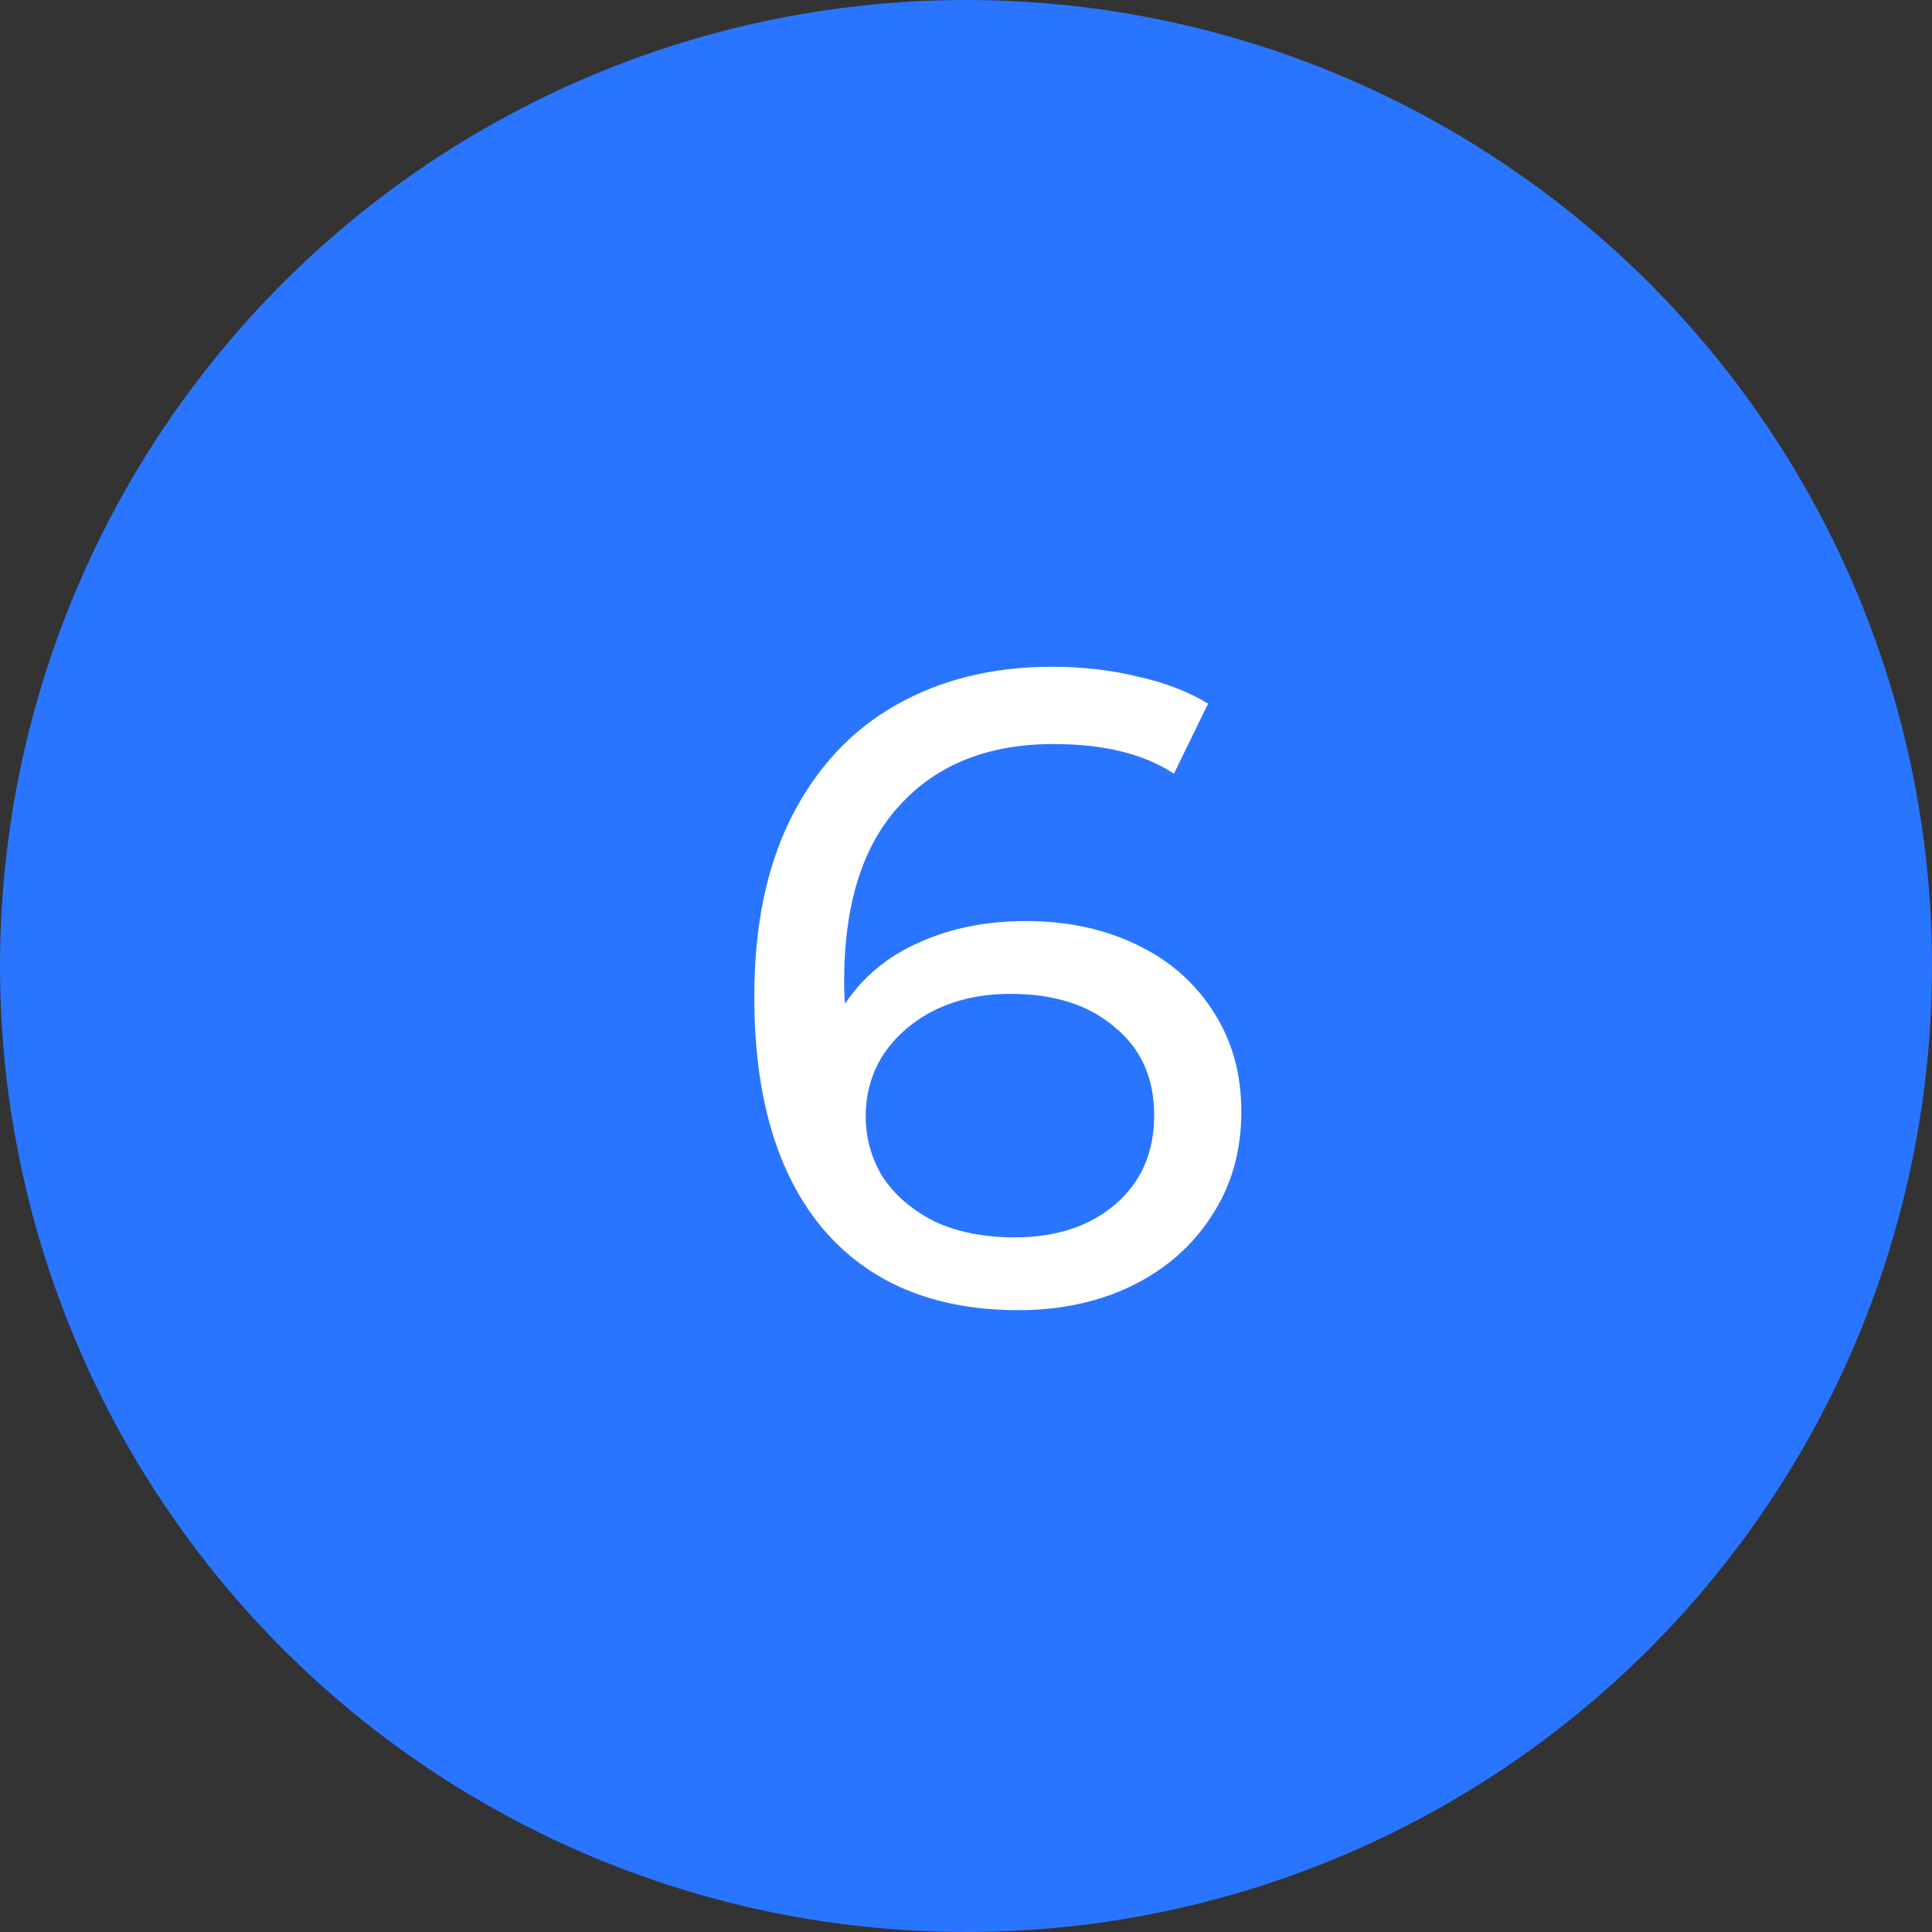
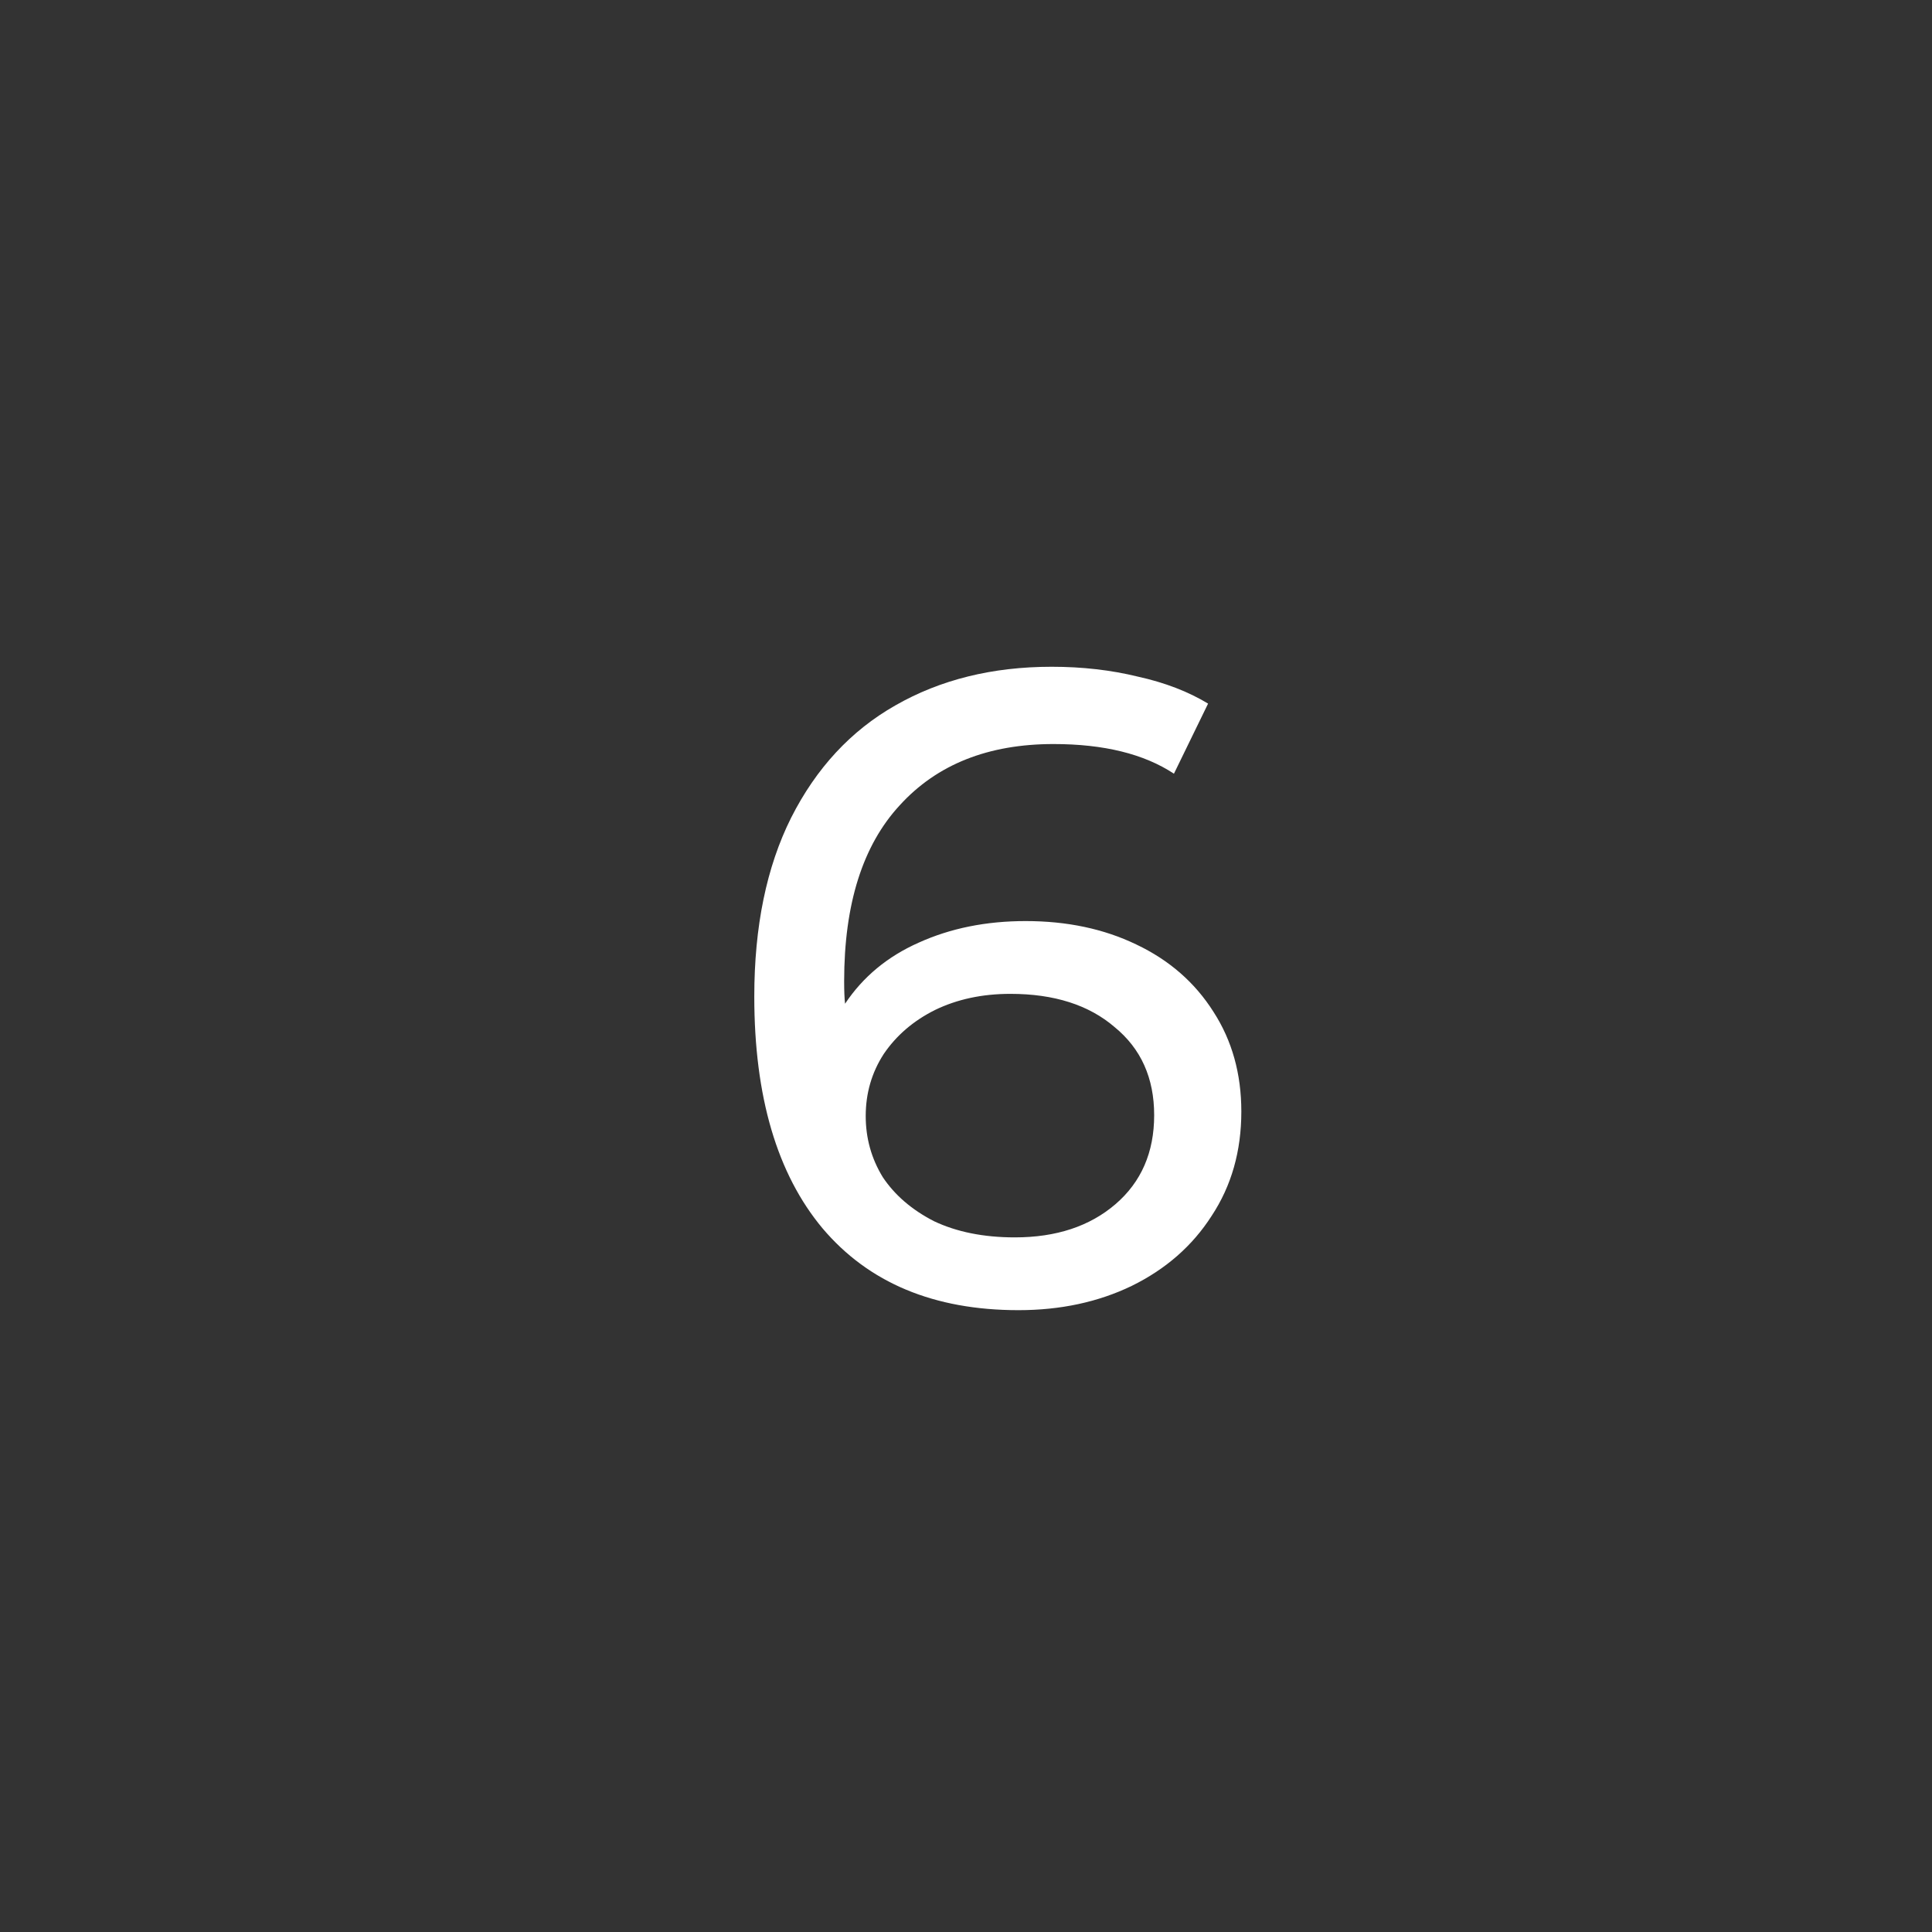
<svg xmlns="http://www.w3.org/2000/svg" width="43" height="43" viewBox="0 0 43 43" fill="none">
  <rect x="0" y="0" width="43" height="43" fill="#333333" stroke="none" />
-   <circle cx="21.5" cy="21.5" r="21.5" fill="#2975FF" />
-   <path d="M22.828 20.5C23.748 20.5 24.568 20.673 25.288 21.02C26.021 21.367 26.595 21.867 27.008 22.52C27.422 23.16 27.628 23.9 27.628 24.74C27.628 25.62 27.408 26.393 26.968 27.06C26.541 27.727 25.948 28.247 25.188 28.62C24.442 28.98 23.602 29.16 22.668 29.16C20.788 29.16 19.335 28.553 18.308 27.34C17.295 26.127 16.788 24.407 16.788 22.18C16.788 20.62 17.061 19.293 17.608 18.2C18.168 17.093 18.942 16.26 19.928 15.7C20.928 15.127 22.088 14.84 23.408 14.84C24.088 14.84 24.728 14.913 25.328 15.06C25.928 15.193 26.448 15.393 26.888 15.66L26.128 17.22C25.462 16.78 24.568 16.56 23.448 16.56C21.995 16.56 20.855 17.013 20.028 17.92C19.201 18.813 18.788 20.12 18.788 21.84C18.788 22.053 18.795 22.22 18.808 22.34C19.208 21.74 19.755 21.287 20.448 20.98C21.155 20.66 21.948 20.5 22.828 20.5ZM22.588 27.54C23.508 27.54 24.255 27.293 24.828 26.8C25.401 26.307 25.688 25.647 25.688 24.82C25.688 23.993 25.395 23.34 24.808 22.86C24.235 22.367 23.462 22.12 22.488 22.12C21.861 22.12 21.302 22.24 20.808 22.48C20.328 22.72 19.948 23.047 19.668 23.46C19.401 23.873 19.268 24.333 19.268 24.84C19.268 25.333 19.395 25.787 19.648 26.2C19.915 26.6 20.295 26.927 20.788 27.18C21.295 27.42 21.895 27.54 22.588 27.54Z" fill="white" />
+   <path d="M22.828 20.5C23.748 20.5 24.568 20.673 25.288 21.02C26.021 21.367 26.595 21.867 27.008 22.52C27.422 23.16 27.628 23.9 27.628 24.74C27.628 25.62 27.408 26.393 26.968 27.06C26.541 27.727 25.948 28.247 25.188 28.62C24.442 28.98 23.602 29.16 22.668 29.16C20.788 29.16 19.335 28.553 18.308 27.34C17.295 26.127 16.788 24.407 16.788 22.18C16.788 20.62 17.061 19.293 17.608 18.2C18.168 17.093 18.942 16.26 19.928 15.7C20.928 15.127 22.088 14.84 23.408 14.84C24.088 14.84 24.728 14.913 25.328 15.06C25.928 15.193 26.448 15.393 26.888 15.66L26.128 17.22C25.462 16.78 24.568 16.56 23.448 16.56C21.995 16.56 20.855 17.013 20.028 17.92C19.201 18.813 18.788 20.12 18.788 21.84C18.788 22.053 18.795 22.22 18.808 22.34C19.208 21.74 19.755 21.287 20.448 20.98C21.155 20.66 21.948 20.5 22.828 20.5M22.588 27.54C23.508 27.54 24.255 27.293 24.828 26.8C25.401 26.307 25.688 25.647 25.688 24.82C25.688 23.993 25.395 23.34 24.808 22.86C24.235 22.367 23.462 22.12 22.488 22.12C21.861 22.12 21.302 22.24 20.808 22.48C20.328 22.72 19.948 23.047 19.668 23.46C19.401 23.873 19.268 24.333 19.268 24.84C19.268 25.333 19.395 25.787 19.648 26.2C19.915 26.6 20.295 26.927 20.788 27.18C21.295 27.42 21.895 27.54 22.588 27.54Z" fill="white" />
</svg>